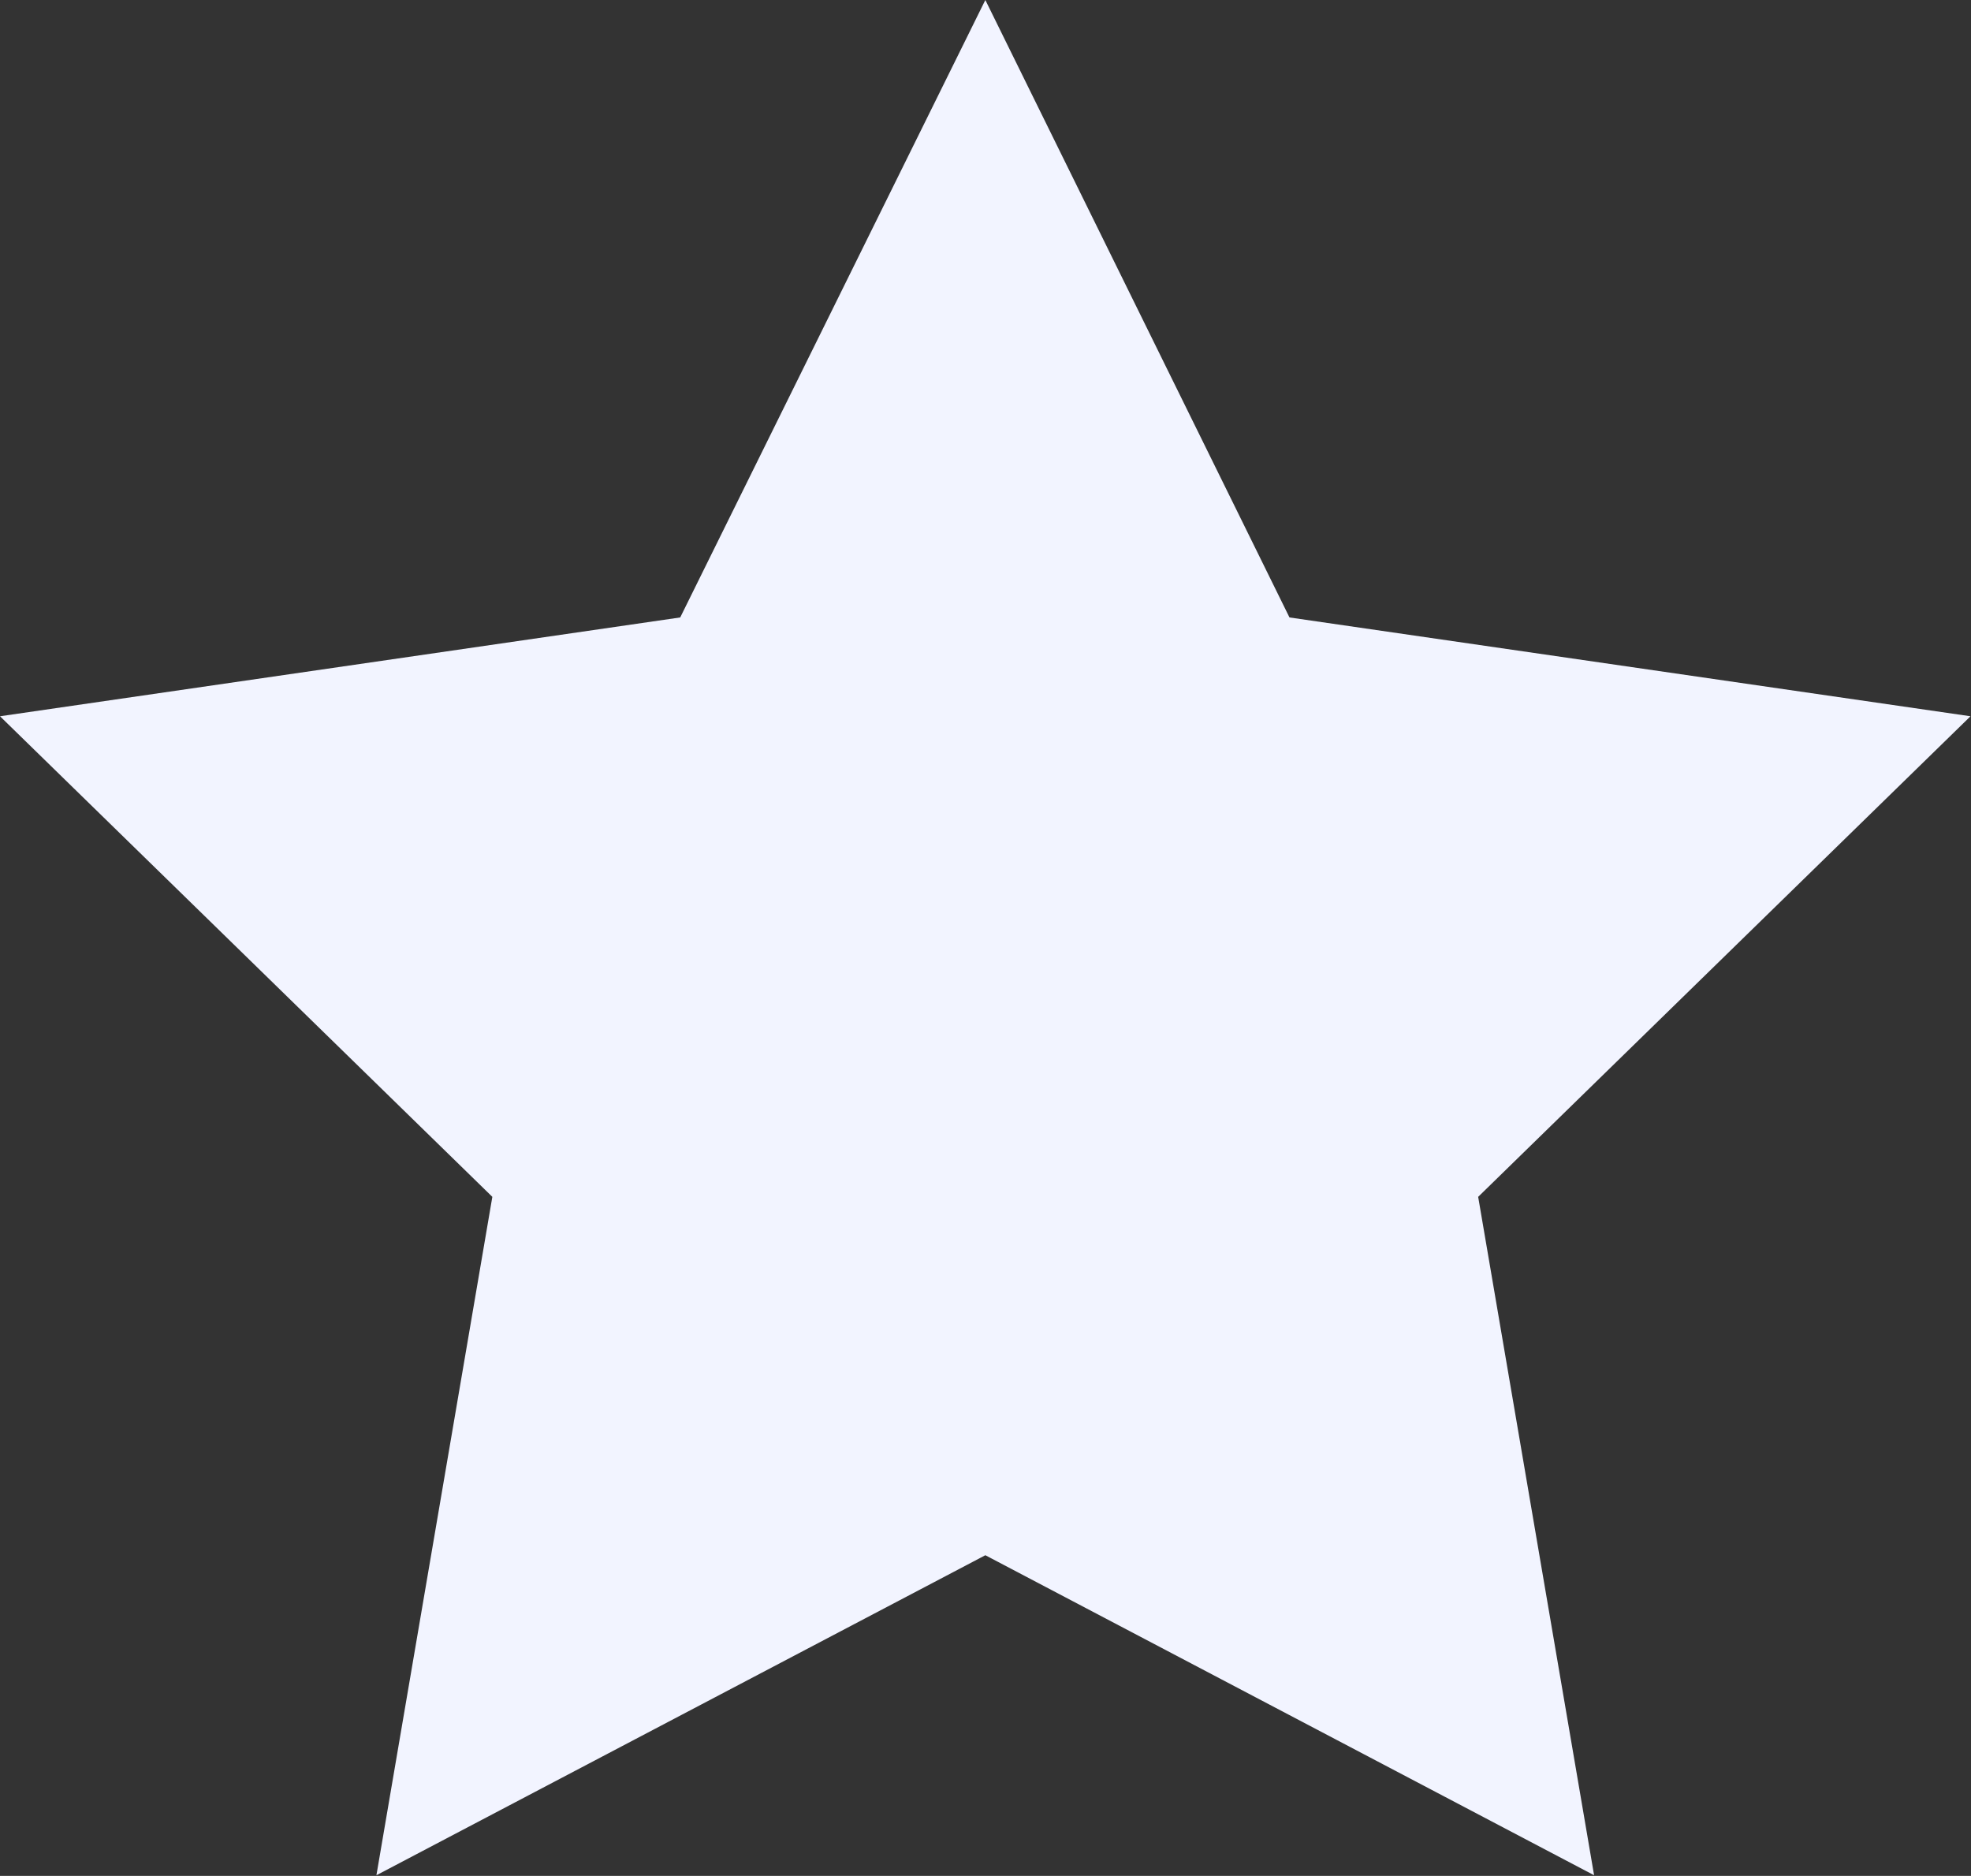
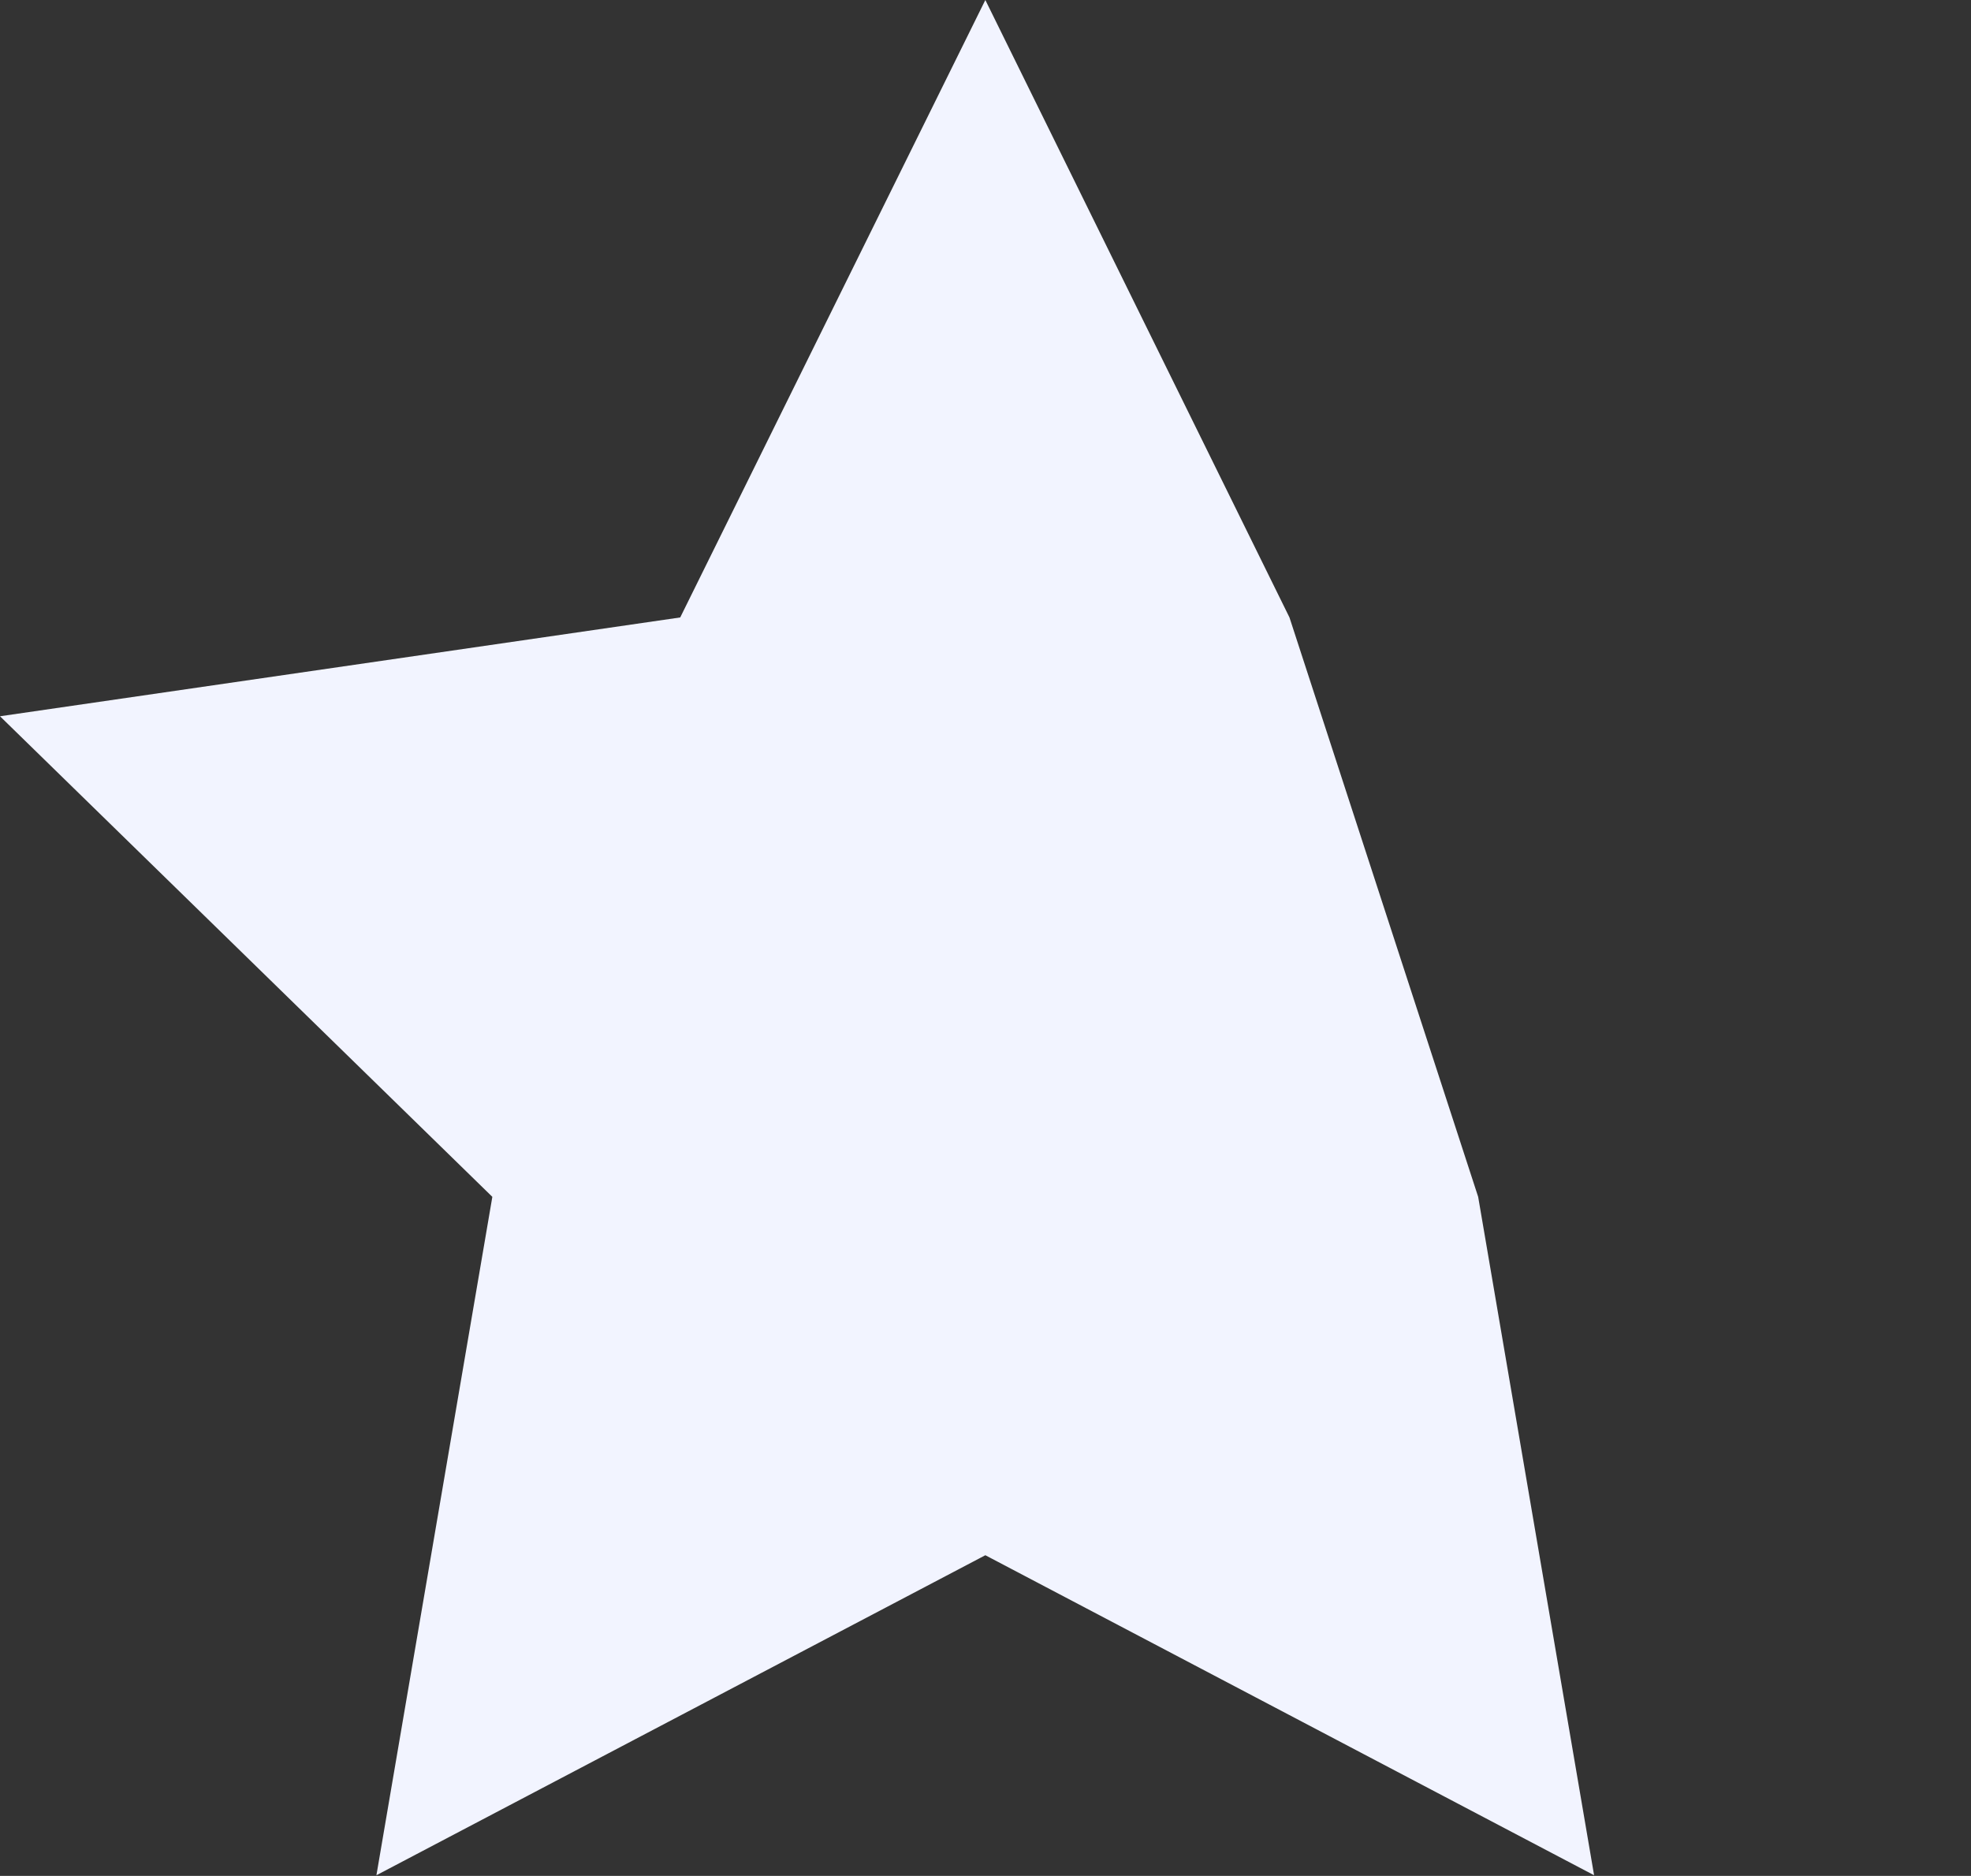
<svg xmlns="http://www.w3.org/2000/svg" fill="#000000" height="113.9" id="Layer_1" preserveAspectRatio="xMidYMid meet" version="1.1" viewBox="0.0 0.0 119.7 113.9" width="119.7" x="0" xml:space="preserve" y="0" zoomAndPan="magnify">
  <rect x="0.0" y="0.0" width="119.7" height="113.9" fill="#333333" stroke="none" />
  <g id="change1_1">
-     <path d="M89.77,72.67l7.04,41.19L59.84,94.43l-36.98,19.43l7.04-41.19L0,43.49l41.31-6L59.84,0l18.47,37.49l41.36,6 L89.77,72.67z" fill="#f2f4ff" />
+     <path d="M89.77,72.67l7.04,41.19L59.84,94.43l-36.98,19.43l7.04-41.19L0,43.49l41.31-6L59.84,0l18.47,37.49L89.77,72.67z" fill="#f2f4ff" />
  </g>
</svg>